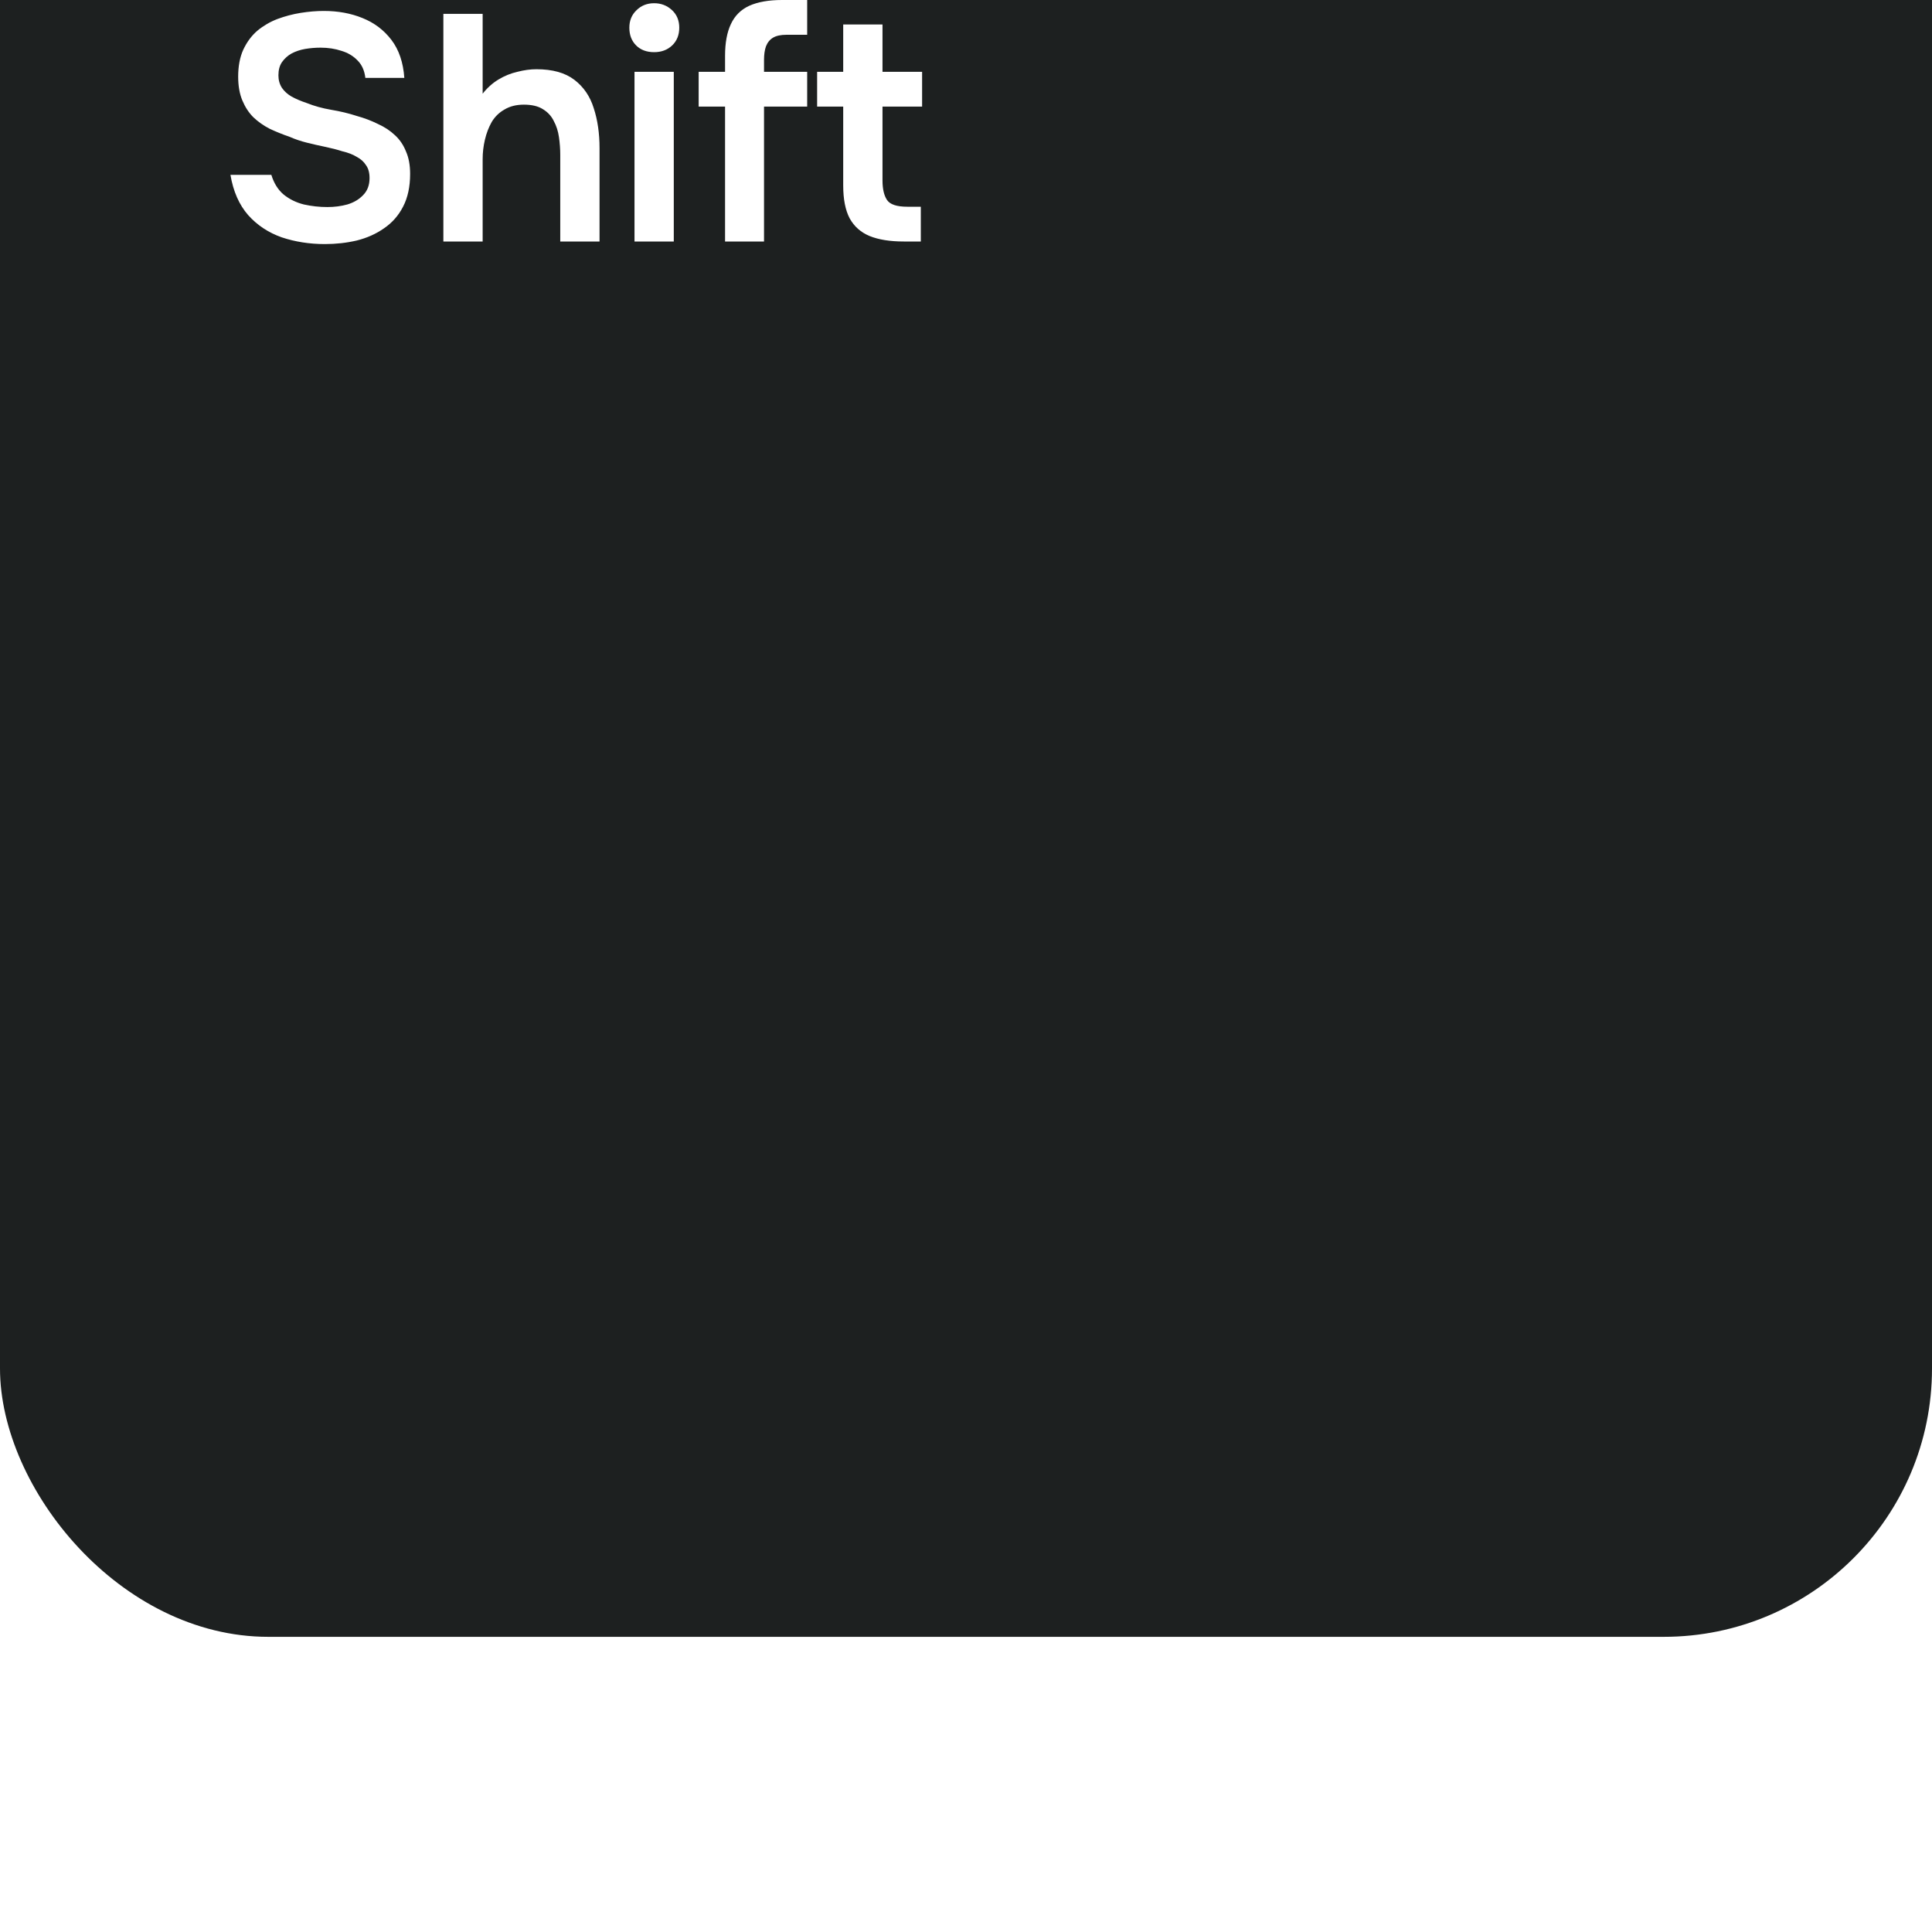
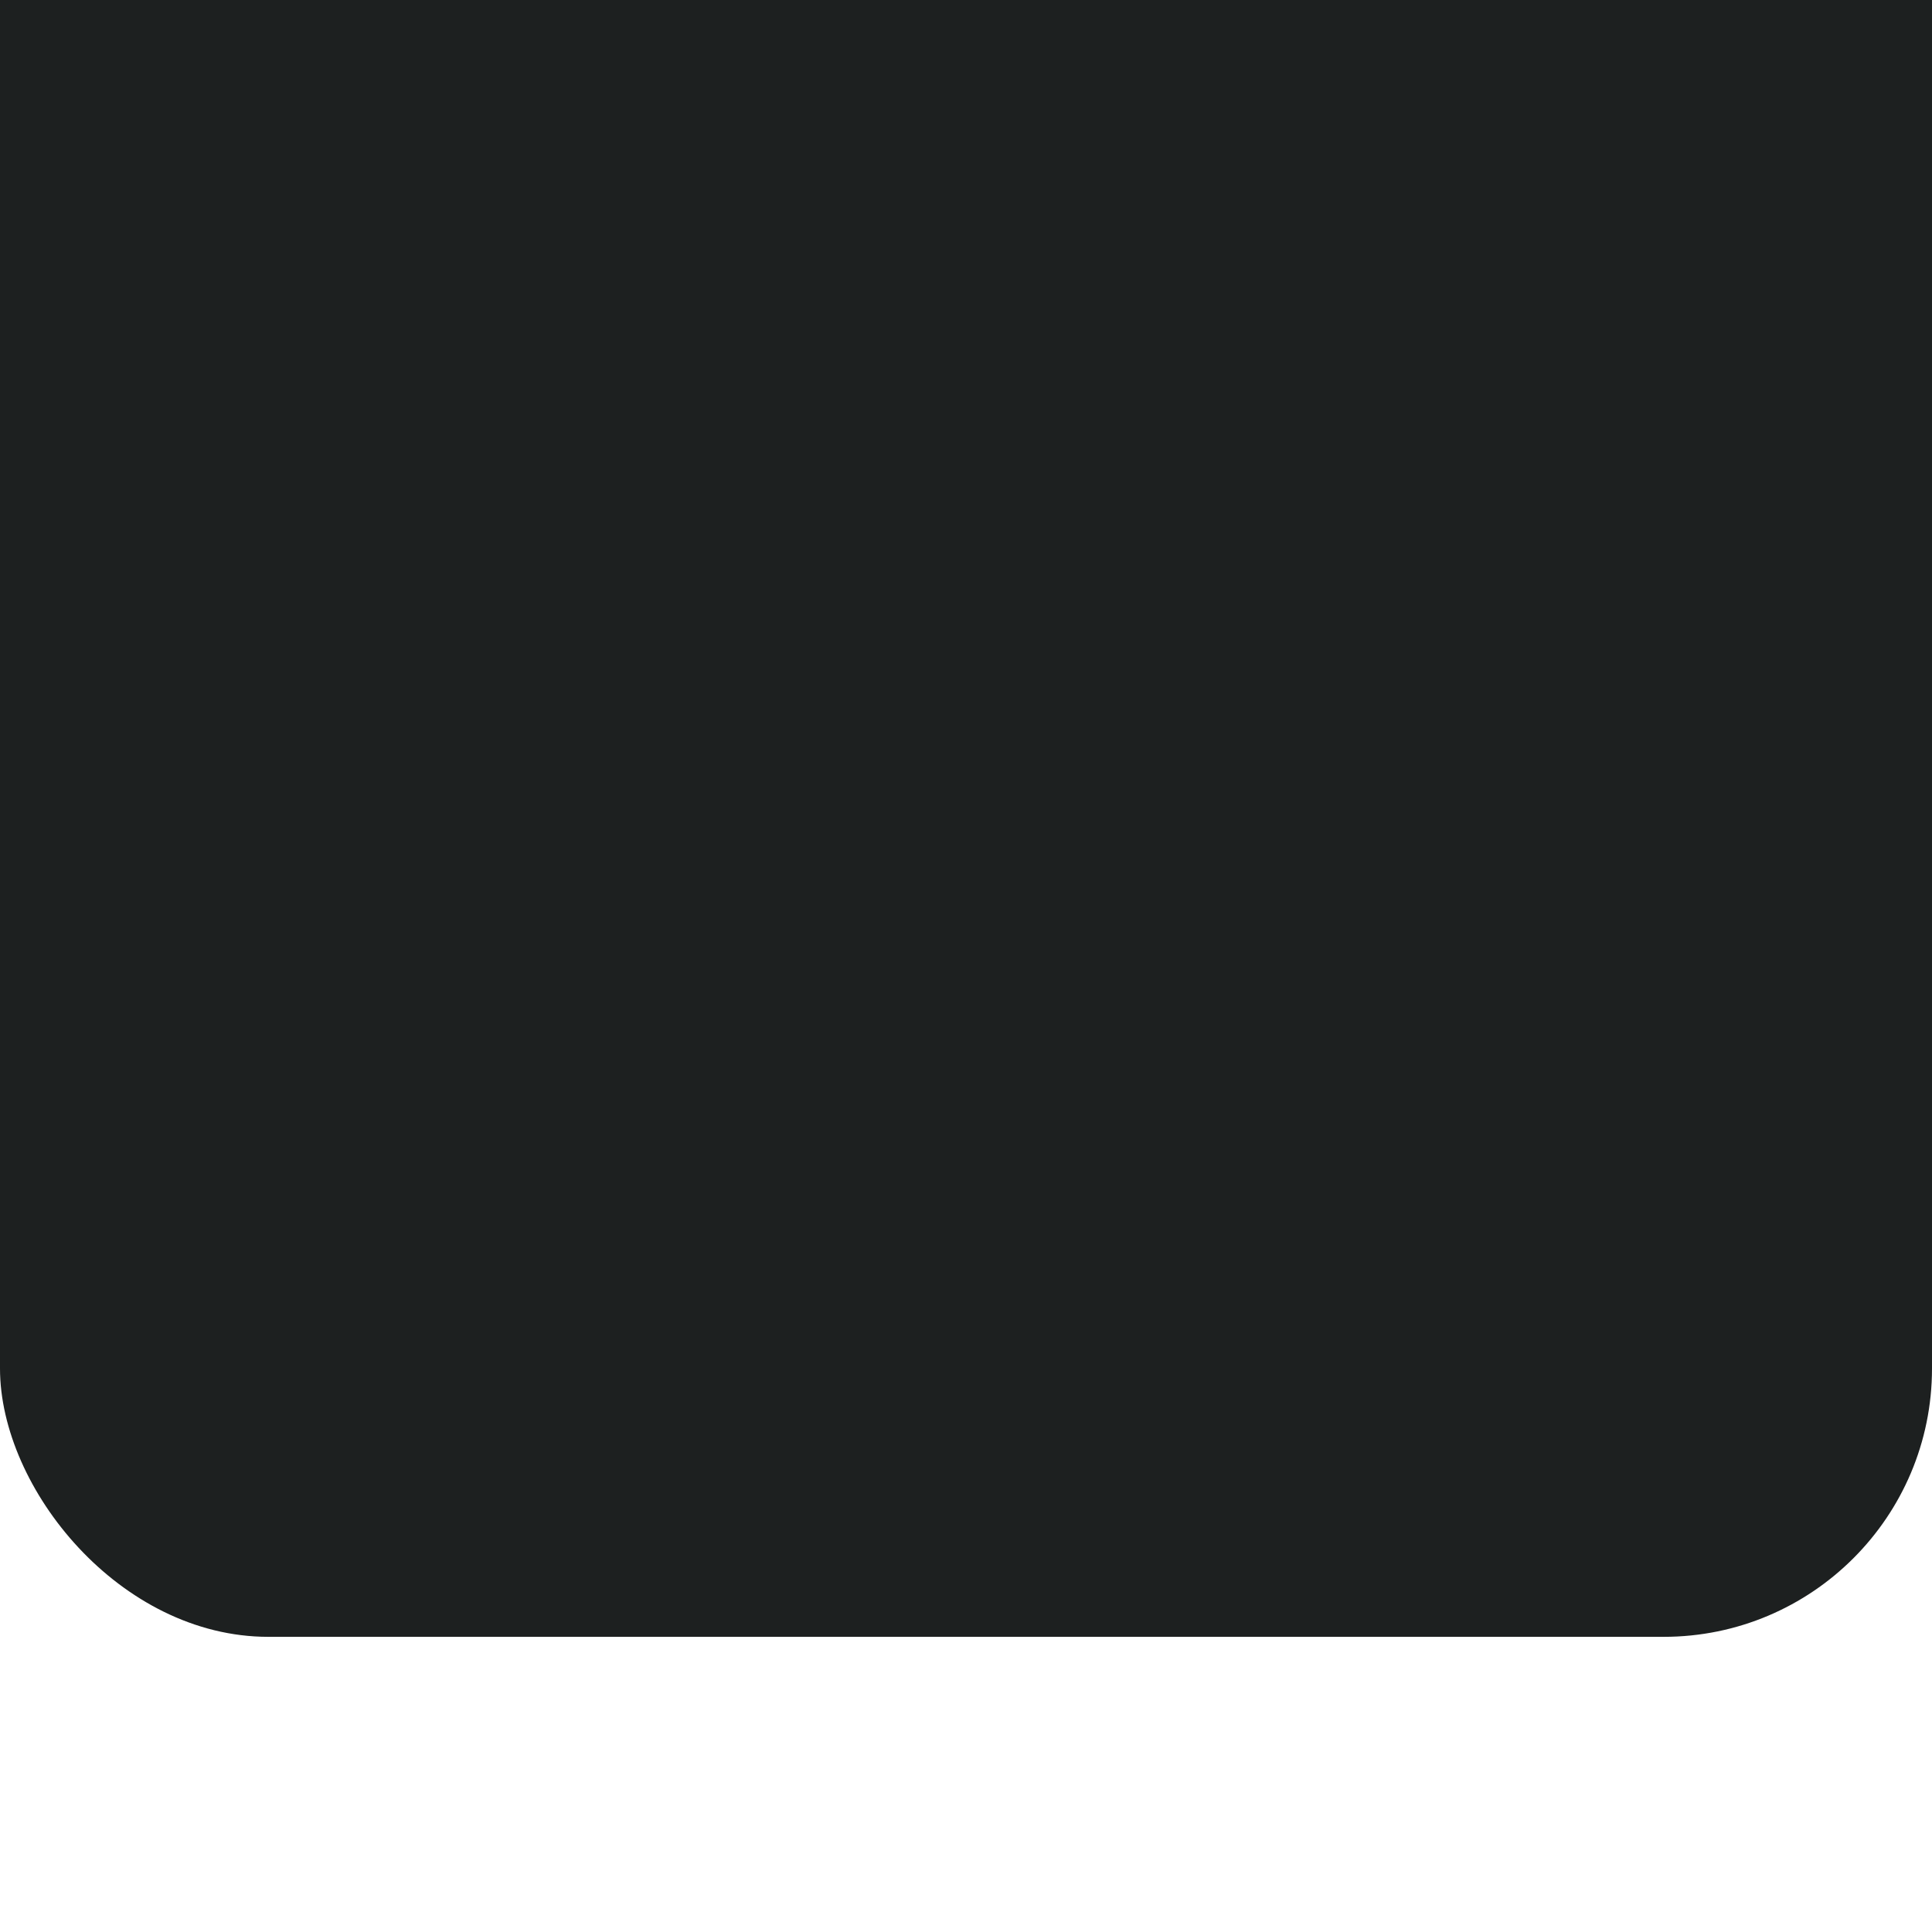
<svg xmlns="http://www.w3.org/2000/svg" width="72" height="72" viewBox="0 0 72 72" fill="none">
  <g filter="url(#filter0_ii_10_34325)">
    <rect width="72" height="72" rx="10" fill="#1D2020" />
-     <path d="M12.104 20.096C11.536 20.096 11 20.012 10.496 19.844C10 19.668 9.584 19.392 9.248 19.016C8.912 18.632 8.692 18.132 8.588 17.516H10.112C10.208 17.828 10.36 18.072 10.568 18.248C10.784 18.424 11.036 18.548 11.324 18.62C11.612 18.684 11.904 18.716 12.2 18.716C12.464 18.716 12.712 18.684 12.944 18.62C13.184 18.548 13.38 18.432 13.532 18.272C13.692 18.112 13.772 17.9 13.772 17.636C13.772 17.436 13.728 17.276 13.64 17.156C13.56 17.028 13.444 16.924 13.292 16.844C13.148 16.756 12.972 16.688 12.764 16.64C12.564 16.576 12.348 16.52 12.116 16.472C11.884 16.424 11.656 16.372 11.432 16.316C11.208 16.26 10.996 16.188 10.796 16.1C10.54 16.012 10.292 15.912 10.052 15.8C9.82 15.68 9.616 15.536 9.44 15.368C9.272 15.2 9.136 14.992 9.032 14.744C8.928 14.496 8.876 14.2 8.876 13.856C8.876 13.464 8.94 13.128 9.068 12.848C9.204 12.56 9.38 12.324 9.596 12.14C9.82 11.956 10.068 11.812 10.34 11.708C10.62 11.604 10.908 11.528 11.204 11.48C11.508 11.432 11.796 11.408 12.068 11.408C12.596 11.408 13.076 11.496 13.508 11.672C13.948 11.848 14.308 12.12 14.588 12.488C14.868 12.856 15.028 13.328 15.068 13.904H13.616C13.584 13.632 13.488 13.416 13.328 13.256C13.168 13.088 12.968 12.968 12.728 12.896C12.488 12.816 12.228 12.776 11.948 12.776C11.756 12.776 11.564 12.792 11.372 12.824C11.188 12.856 11.02 12.912 10.868 12.992C10.724 13.072 10.604 13.18 10.508 13.316C10.42 13.444 10.376 13.608 10.376 13.808C10.376 13.984 10.42 14.14 10.508 14.276C10.596 14.404 10.716 14.512 10.868 14.6C11.028 14.688 11.216 14.768 11.432 14.84C11.712 14.952 12.016 15.036 12.344 15.092C12.68 15.148 12.996 15.224 13.292 15.32C13.58 15.4 13.844 15.5 14.084 15.62C14.332 15.732 14.544 15.872 14.72 16.04C14.896 16.2 15.032 16.4 15.128 16.64C15.232 16.872 15.284 17.152 15.284 17.48C15.284 17.96 15.196 18.368 15.02 18.704C14.852 19.032 14.616 19.3 14.312 19.508C14.016 19.716 13.676 19.868 13.292 19.964C12.916 20.052 12.52 20.096 12.104 20.096ZM16.523 20V11.516H17.987V14.492C18.155 14.276 18.351 14.1 18.575 13.964C18.799 13.828 19.035 13.732 19.283 13.676C19.531 13.612 19.767 13.58 19.991 13.58C20.591 13.58 21.063 13.712 21.407 13.976C21.751 14.24 21.991 14.592 22.127 15.032C22.271 15.472 22.343 15.968 22.343 16.52V20H20.879V16.772C20.879 16.556 20.863 16.336 20.831 16.112C20.799 15.888 20.735 15.688 20.639 15.512C20.551 15.328 20.415 15.18 20.231 15.068C20.055 14.956 19.819 14.9 19.523 14.9C19.243 14.9 19.003 14.96 18.803 15.08C18.603 15.192 18.443 15.348 18.323 15.548C18.211 15.748 18.127 15.968 18.071 16.208C18.015 16.448 17.987 16.688 17.987 16.928V20H16.523ZM23.646 20V13.676H25.11V20H23.646ZM24.378 12.944C24.098 12.944 23.874 12.86 23.706 12.692C23.538 12.524 23.454 12.304 23.454 12.032C23.454 11.768 23.542 11.552 23.718 11.384C23.894 11.208 24.114 11.12 24.378 11.12C24.634 11.12 24.854 11.204 25.038 11.372C25.222 11.54 25.314 11.76 25.314 12.032C25.314 12.304 25.226 12.524 25.05 12.692C24.874 12.86 24.65 12.944 24.378 12.944ZM27.021 20V14.972H26.037V13.676H27.021V13.076C27.021 12.596 27.093 12.204 27.237 11.9C27.381 11.588 27.609 11.36 27.921 11.216C28.241 11.072 28.649 11 29.145 11H30.081V12.296H29.313C29.097 12.296 28.929 12.332 28.809 12.404C28.689 12.476 28.601 12.584 28.545 12.728C28.497 12.864 28.473 13.032 28.473 13.232V13.676H30.081V14.972H28.473V20H27.021ZM33.68 20C33.168 20 32.744 19.932 32.408 19.796C32.08 19.66 31.832 19.44 31.664 19.136C31.504 18.832 31.424 18.424 31.424 17.912V14.972H30.452V13.676H31.424V11.912H32.888V13.676H34.364V14.972H32.888V17.72C32.888 18.04 32.944 18.284 33.056 18.452C33.168 18.62 33.42 18.704 33.812 18.704H34.316V20H33.68Z" fill="white" />
  </g>
  <defs>
    <filter id="filter0_ii_10_34325" x="0" y="0" width="72" height="72" filterUnits="userSpaceOnUse" color-interpolation-filters="sRGB">
      <feFlood flood-opacity="0" result="BackgroundImageFix" />
      <feBlend mode="normal" in="SourceGraphic" in2="BackgroundImageFix" result="shape" />
      <feColorMatrix in="SourceAlpha" type="matrix" values="0 0 0 0 0 0 0 0 0 0 0 0 0 0 0 0 0 0 127 0" result="hardAlpha" />
      <feOffset dy="-3" />
      <feComposite in2="hardAlpha" operator="arithmetic" k2="-1" k3="1" />
      <feColorMatrix type="matrix" values="0 0 0 0 0.046 0 0 0 0 0.053 0 0 0 0 0.065 0 0 0 1 0" />
      <feBlend mode="normal" in2="shape" result="effect1_innerShadow_10_34325" />
      <feColorMatrix in="SourceAlpha" type="matrix" values="0 0 0 0 0 0 0 0 0 0 0 0 0 0 0 0 0 0 127 0" result="hardAlpha" />
      <feOffset dy="-8" />
      <feComposite in2="hardAlpha" operator="arithmetic" k2="-1" k3="1" />
      <feColorMatrix type="matrix" values="0 0 0 0 0.047 0 0 0 0 0.051 0 0 0 0 0.067 0 0 0 0.48 0" />
      <feBlend mode="normal" in2="effect1_innerShadow_10_34325" result="effect2_innerShadow_10_34325" />
    </filter>
  </defs>
</svg>